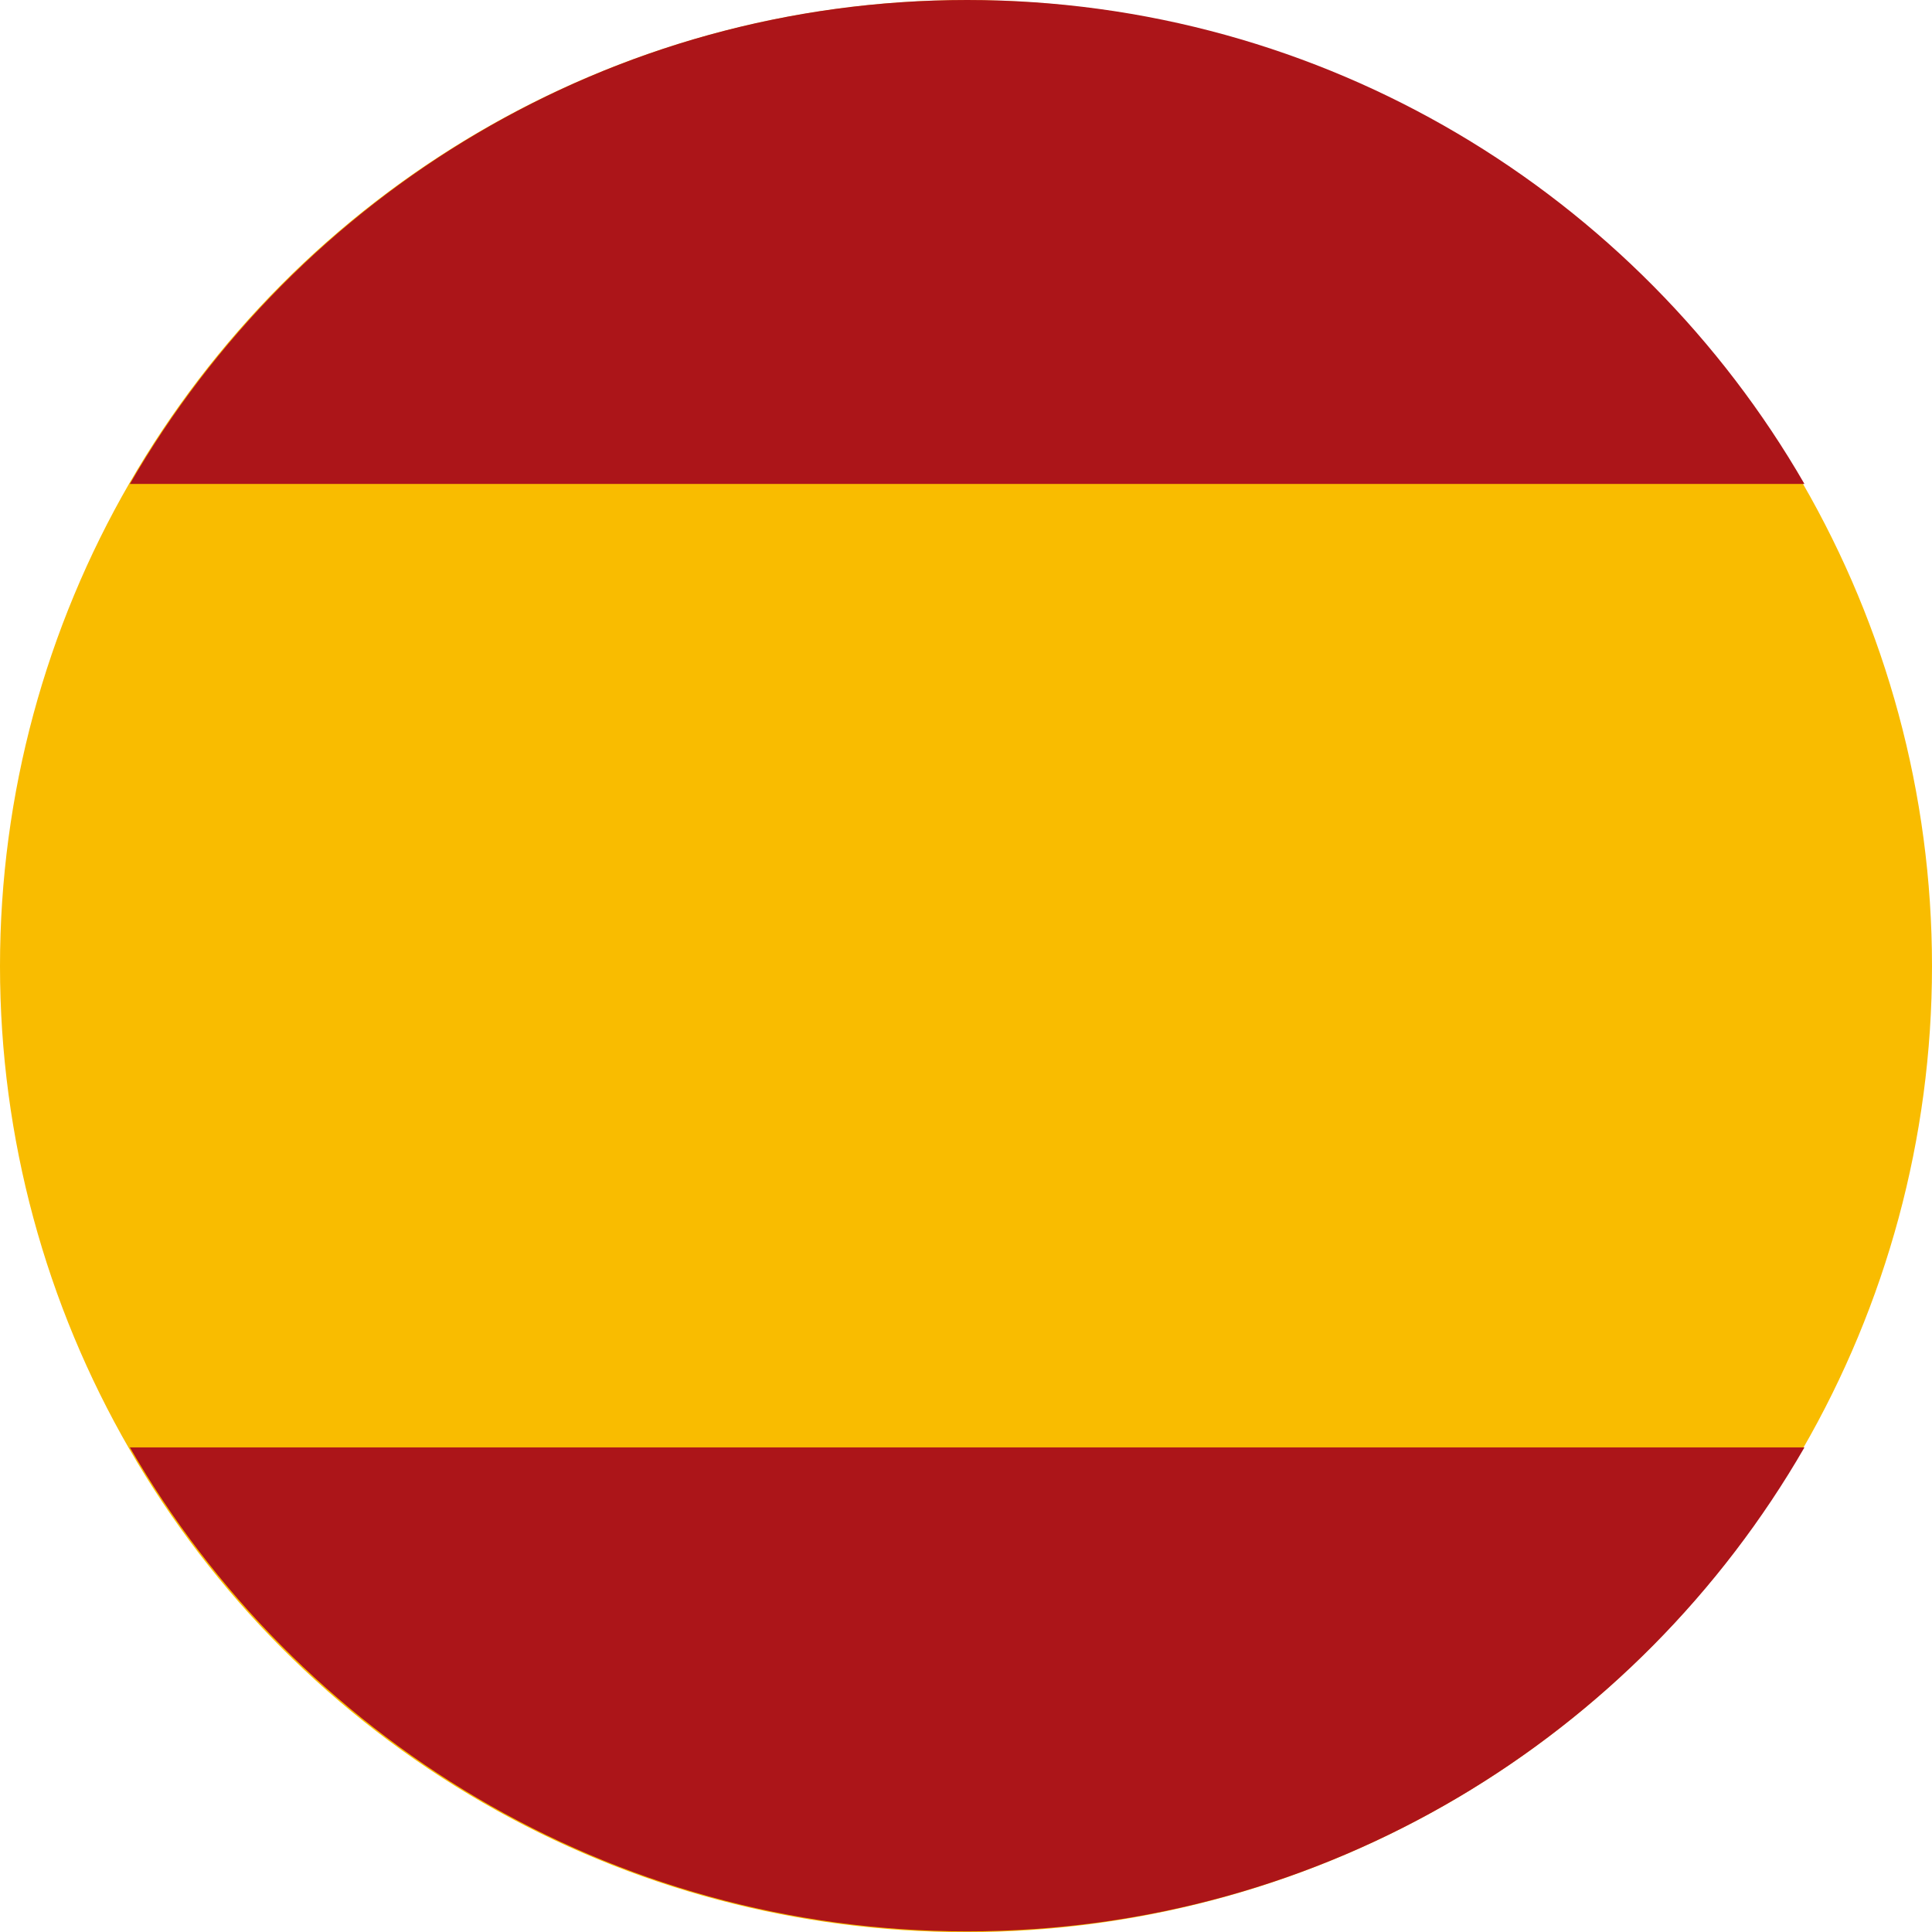
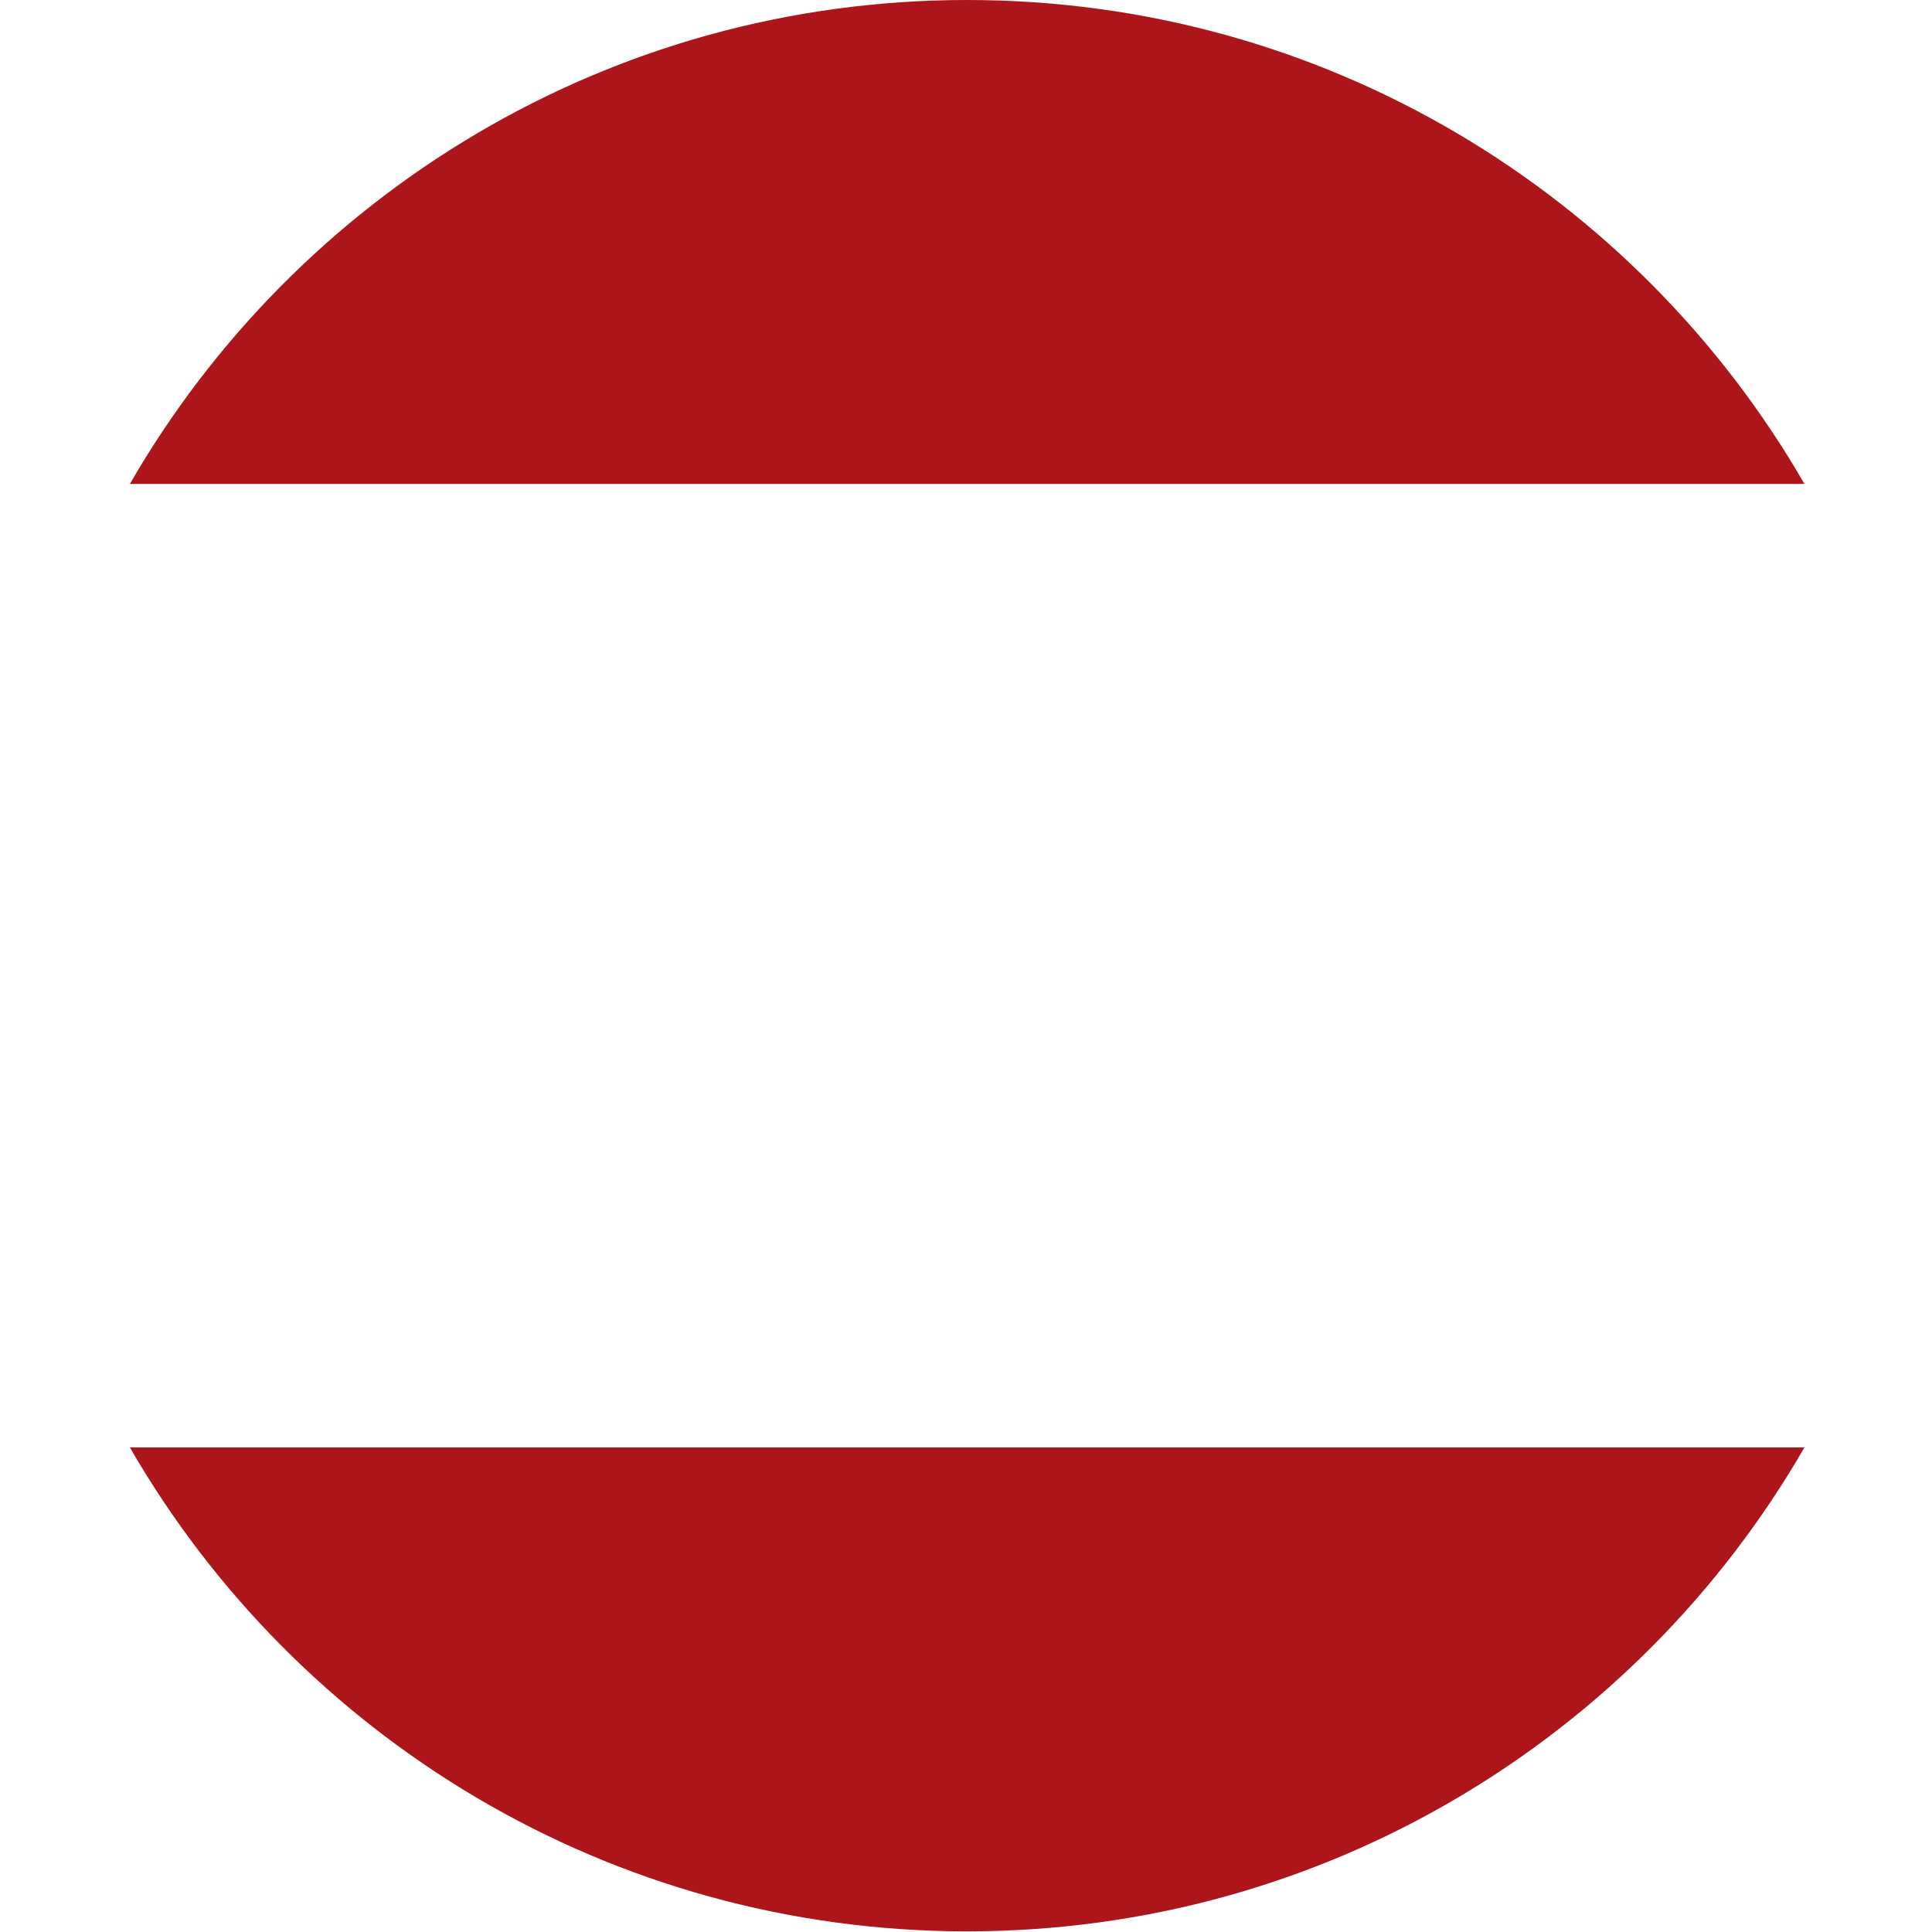
<svg xmlns="http://www.w3.org/2000/svg" id="Laag_2" data-name="Laag 2" viewBox="0 0 500 500.04">
  <g id="Laag_1-2" data-name="Laag 1">
    <g>
-       <circle cx="250" cy="250.04" r="250" style="fill: #f9bc00;" />
      <path d="M33.61,125.24H466.99C423.8,50.38,342.94,0,250.3,0S76.81,50.38,33.61,125.24Z" style="fill: #ac1519;" />
      <path d="M466.99,374.59H33.61c43.19,74.86,124.06,125.24,216.69,125.24s173.5-50.38,216.69-125.24Z" style="fill: #ac1519;" />
    </g>
  </g>
</svg>